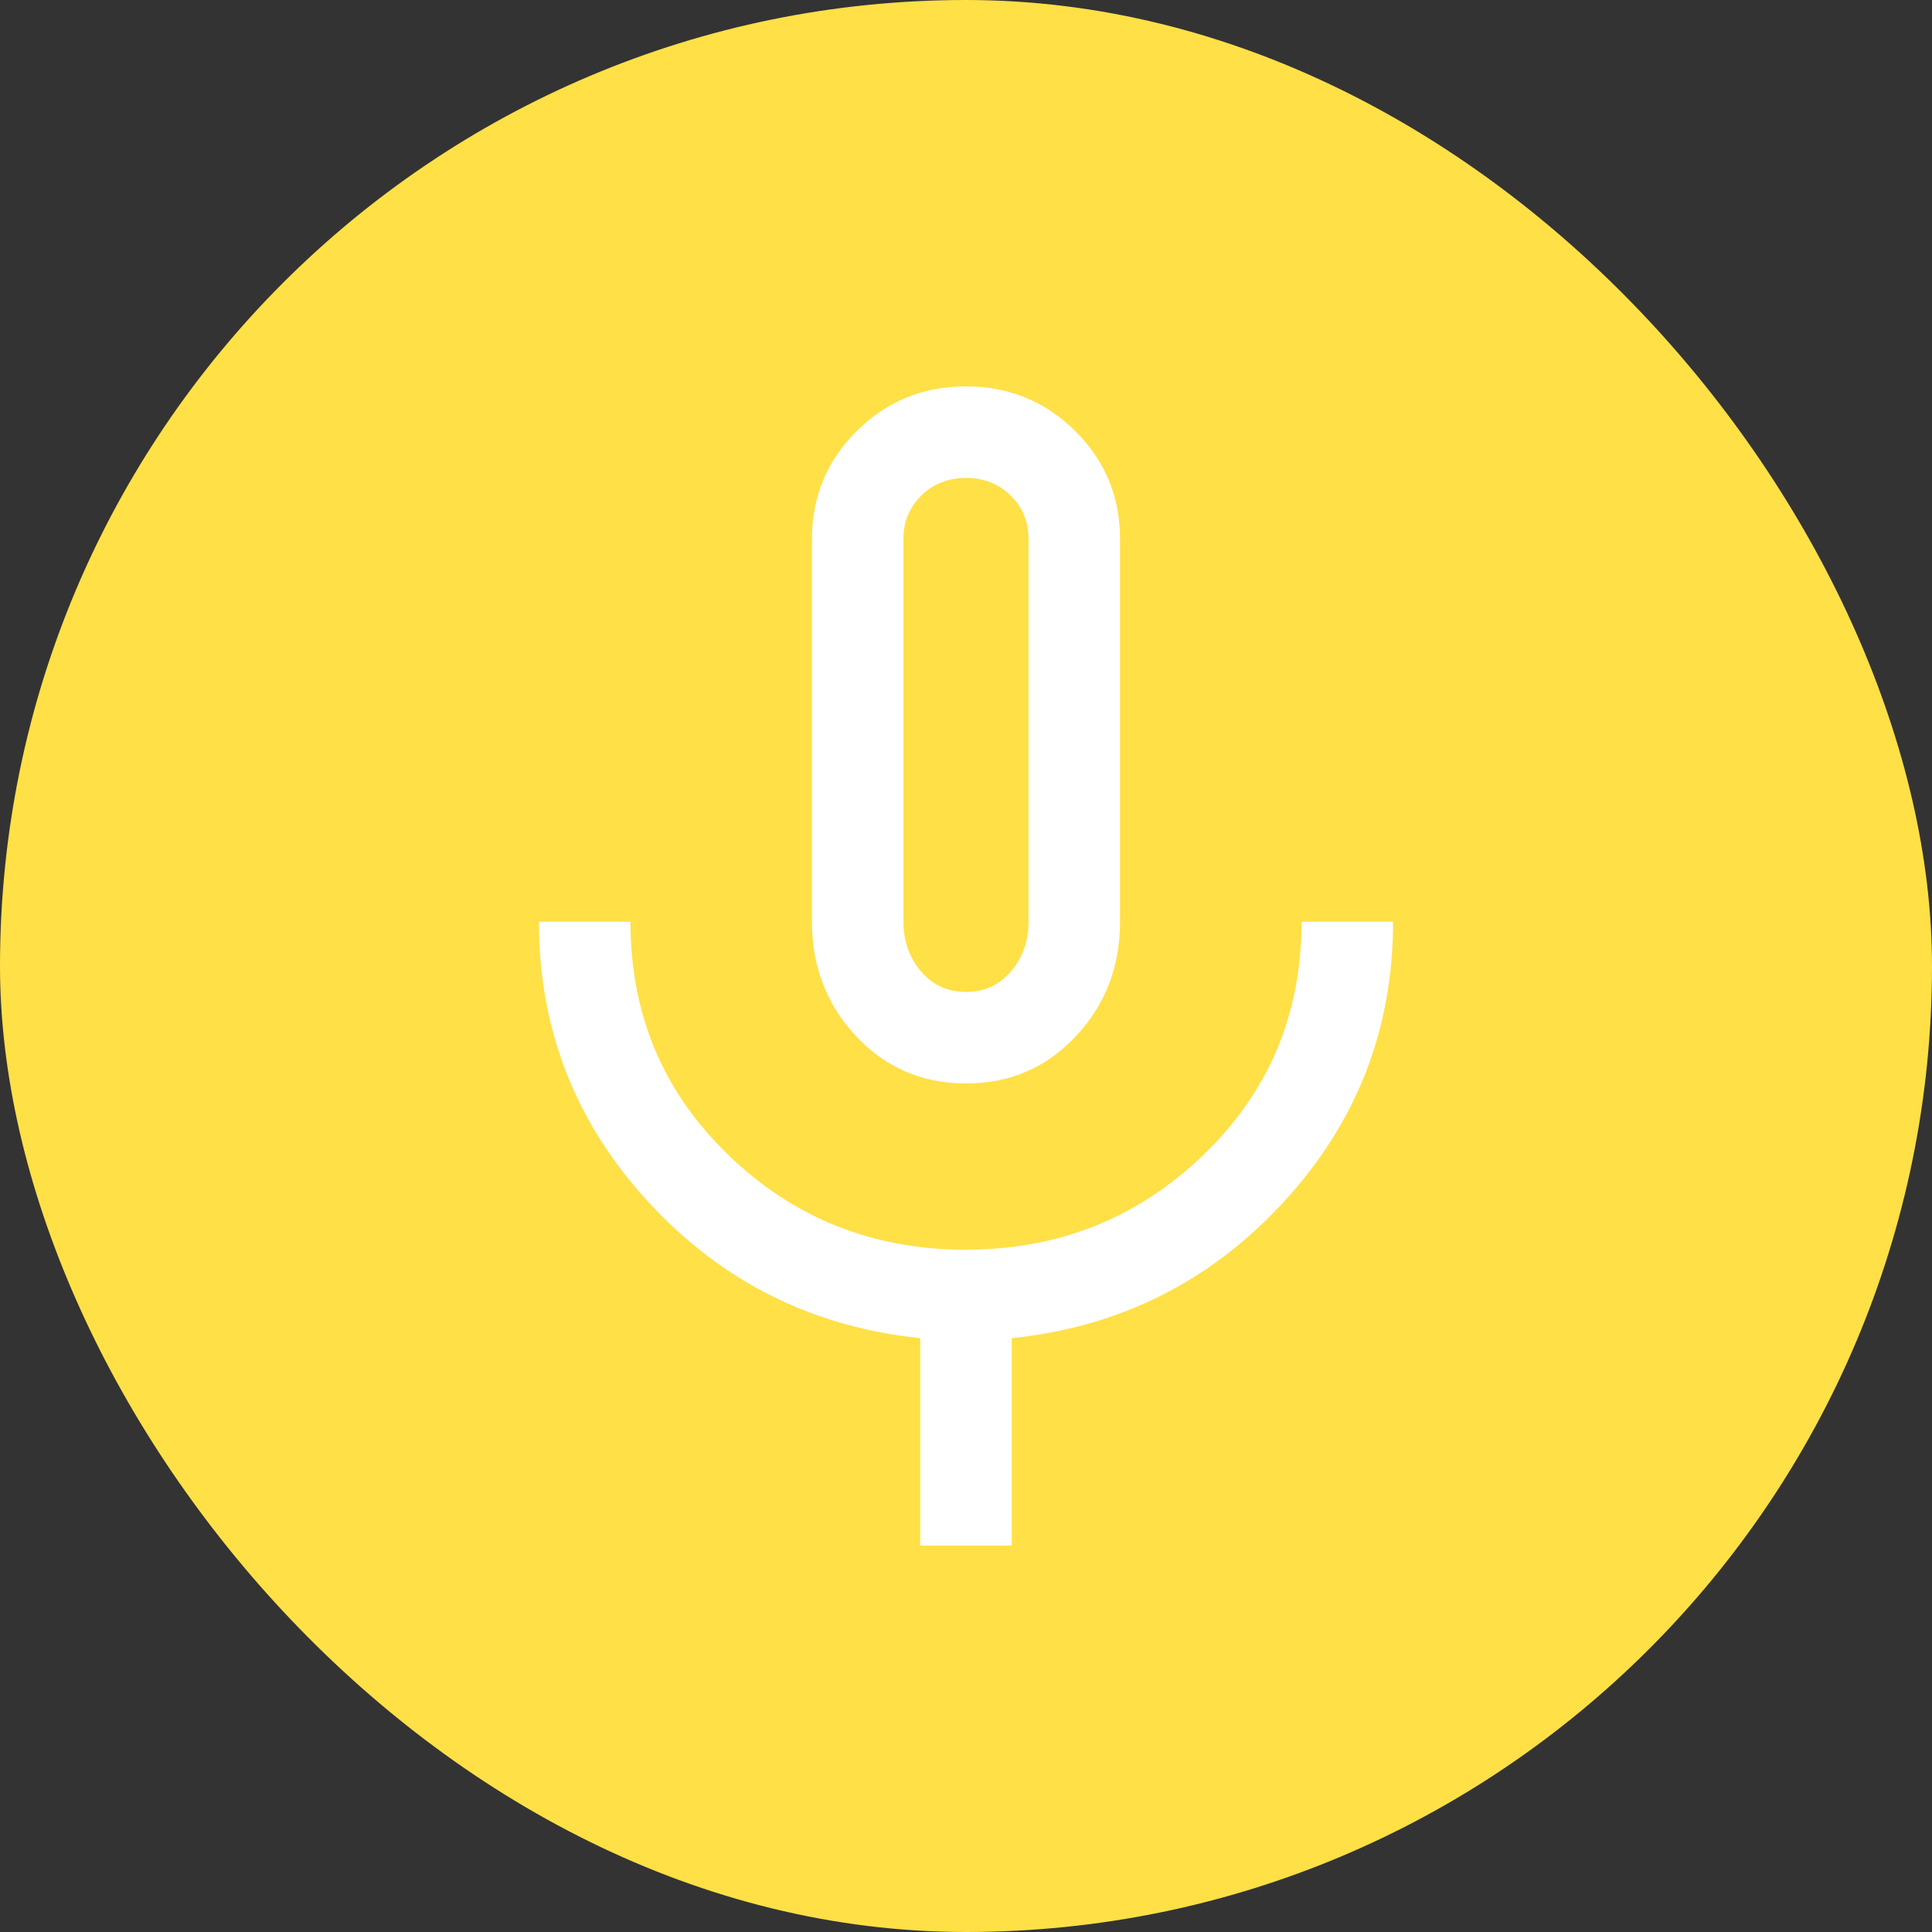
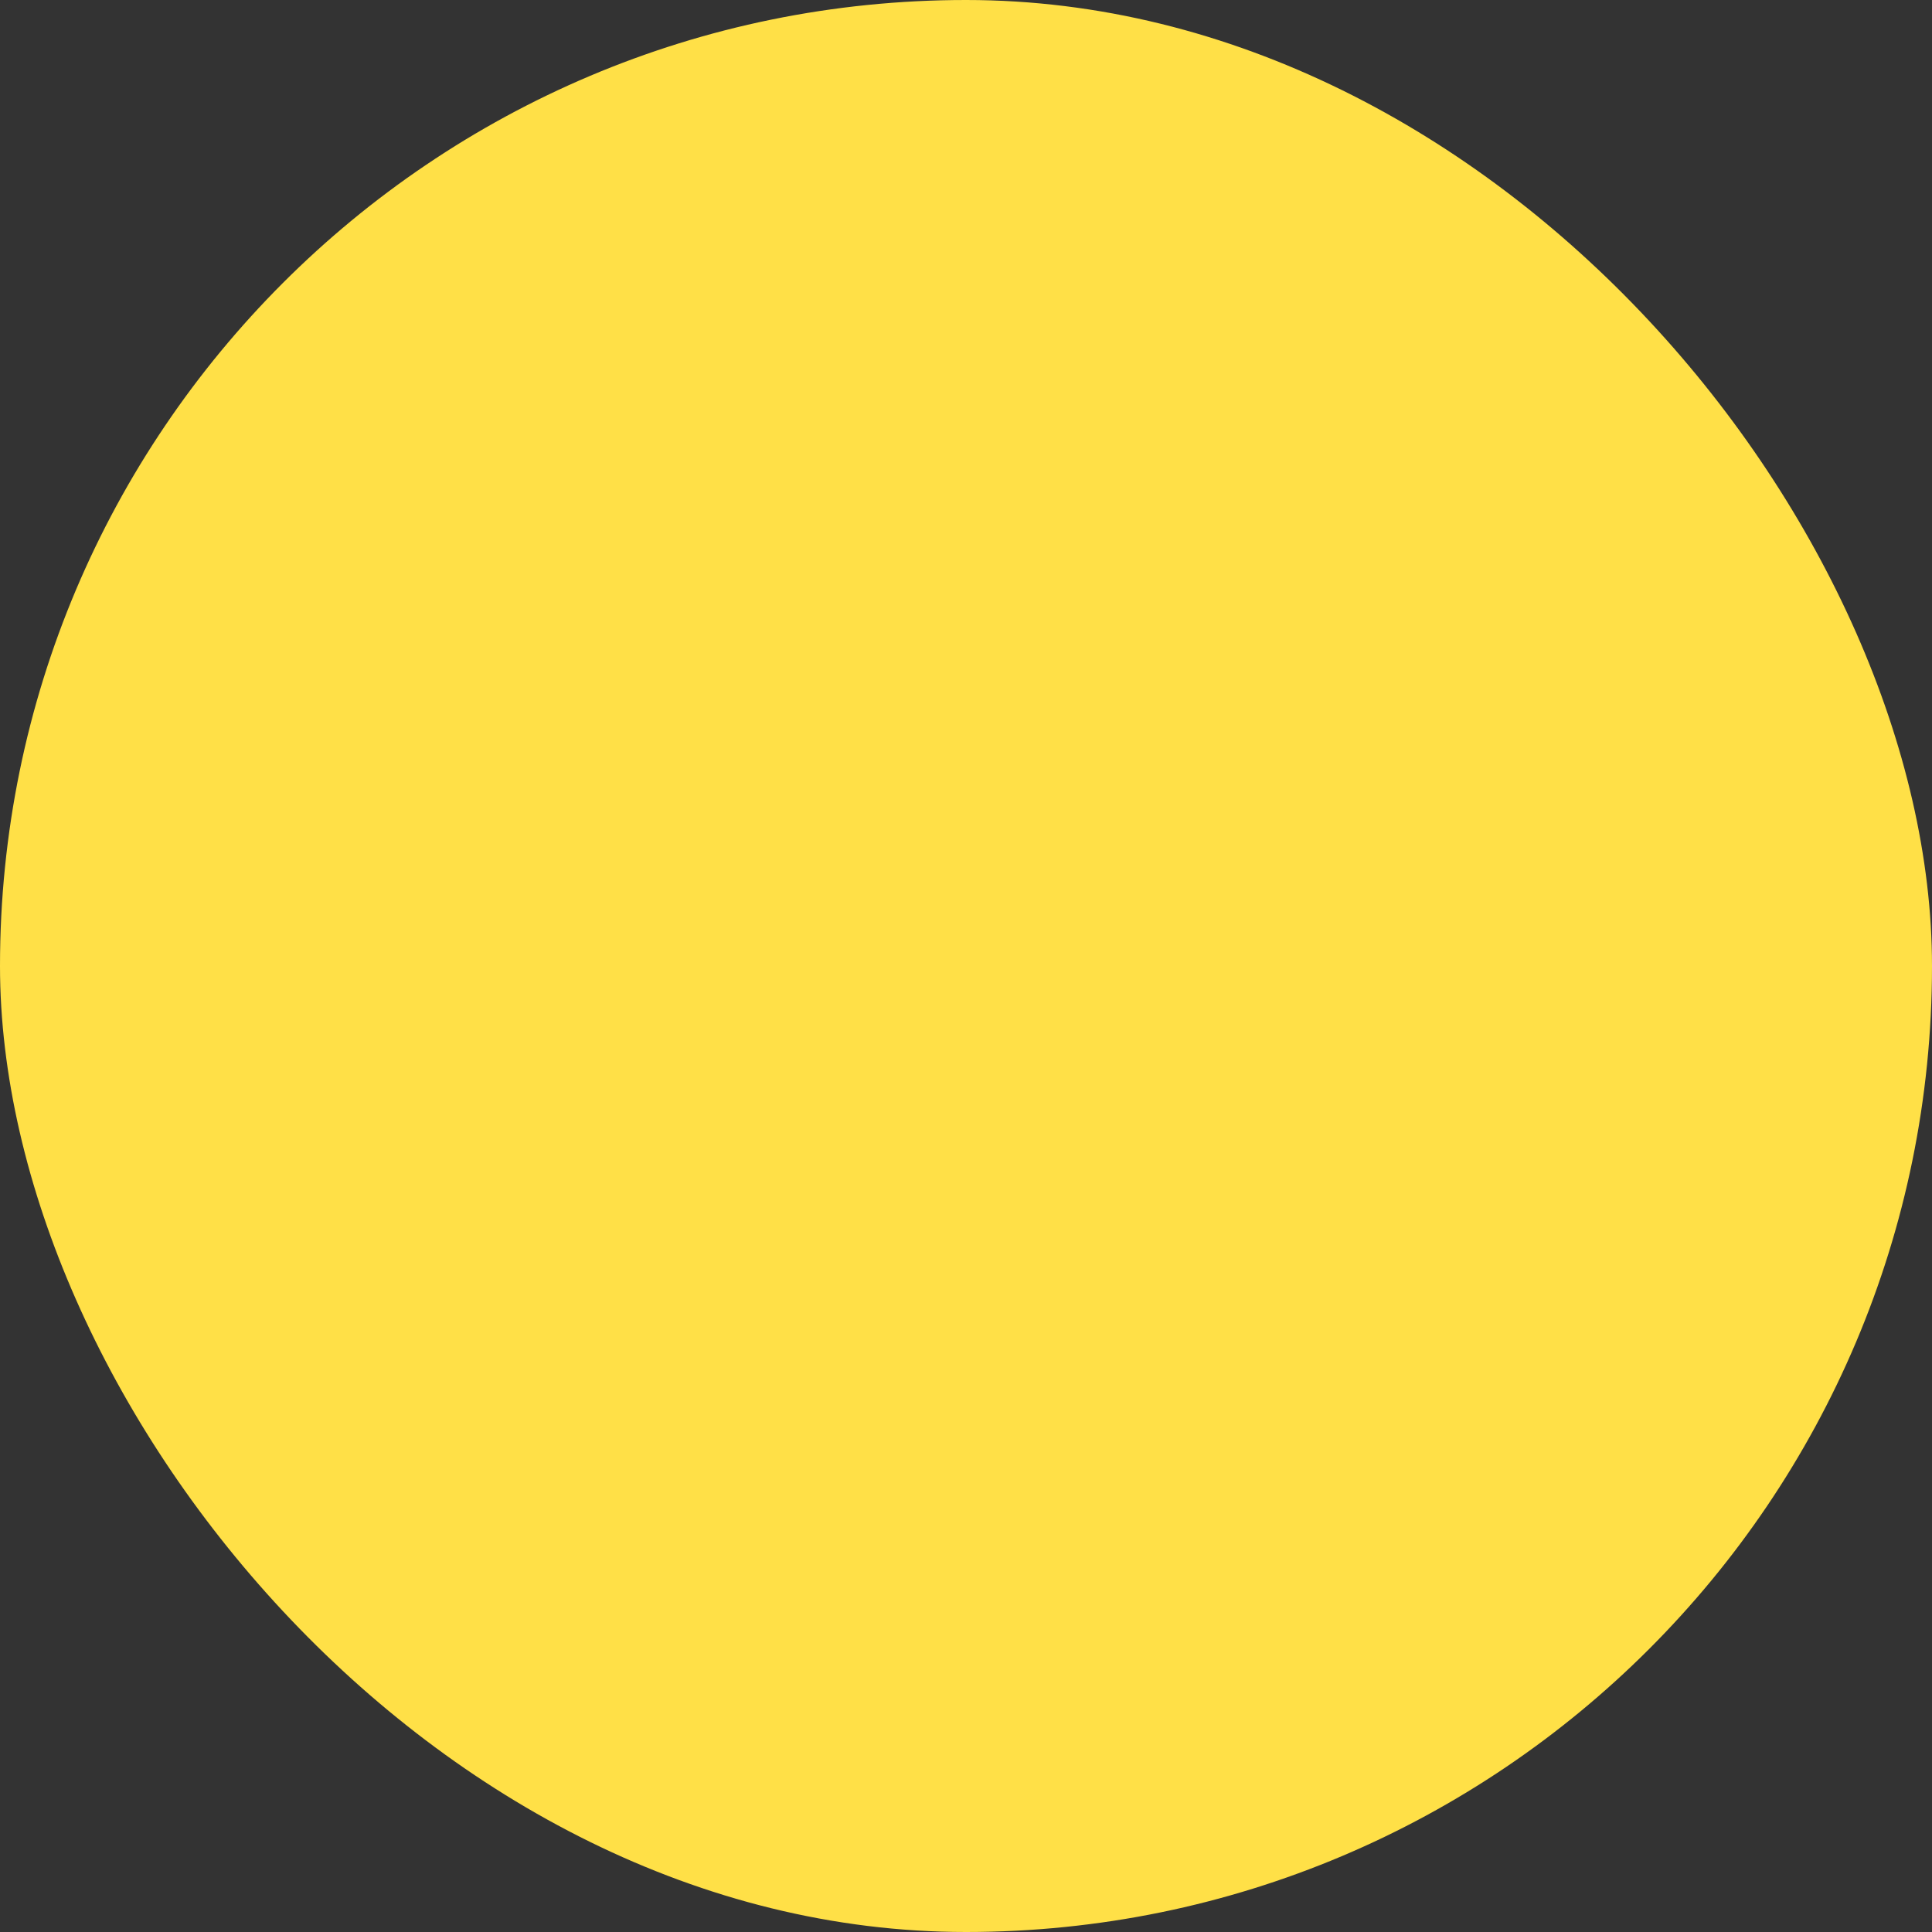
<svg xmlns="http://www.w3.org/2000/svg" fill="none" height="100%" overflow="visible" preserveAspectRatio="none" style="display: block;" viewBox="0 0 40 40" width="100%">
  <rect x="0" y="0" width="40" height="40" fill="#333333" stroke="none" />
  <g id="Frame 316087">
    <rect fill="#FFE047" height="40" rx="20" width="40" />
-     <path d="M20 22.432C19.095 22.432 18.337 22.106 17.726 21.455C17.116 20.804 16.811 20.014 16.811 19.084V11.158C16.811 10.281 17.12 9.535 17.74 8.921C18.36 8.307 19.113 8 19.998 8C20.884 8 21.637 8.307 22.258 8.921C22.879 9.535 23.189 10.281 23.189 11.158V19.084C23.189 20.014 22.884 20.804 22.274 21.455C21.663 22.106 20.905 22.432 20 22.432ZM19.053 32V27.705C16.821 27.474 14.947 26.537 13.432 24.895C11.916 23.253 11.158 21.316 11.158 19.084H13.053C13.053 21 13.729 22.61 15.083 23.916C16.436 25.221 18.073 25.874 19.993 25.874C21.914 25.874 23.553 25.221 24.91 23.916C26.268 22.61 26.947 21 26.947 19.084H28.842C28.842 21.316 28.084 23.253 26.568 24.895C25.053 26.537 23.179 27.474 20.947 27.705V32H19.053ZM20 20.537C20.379 20.537 20.689 20.395 20.932 20.11C21.174 19.826 21.295 19.484 21.295 19.084V11.158C21.295 10.8 21.171 10.5 20.922 10.258C20.674 10.016 20.367 9.895 20 9.895C19.633 9.895 19.326 10.016 19.078 10.258C18.829 10.5 18.705 10.8 18.705 11.158V19.084C18.705 19.484 18.826 19.826 19.068 20.11C19.311 20.395 19.621 20.537 20 20.537Z" fill="white" id="mic" />
  </g>
</svg>